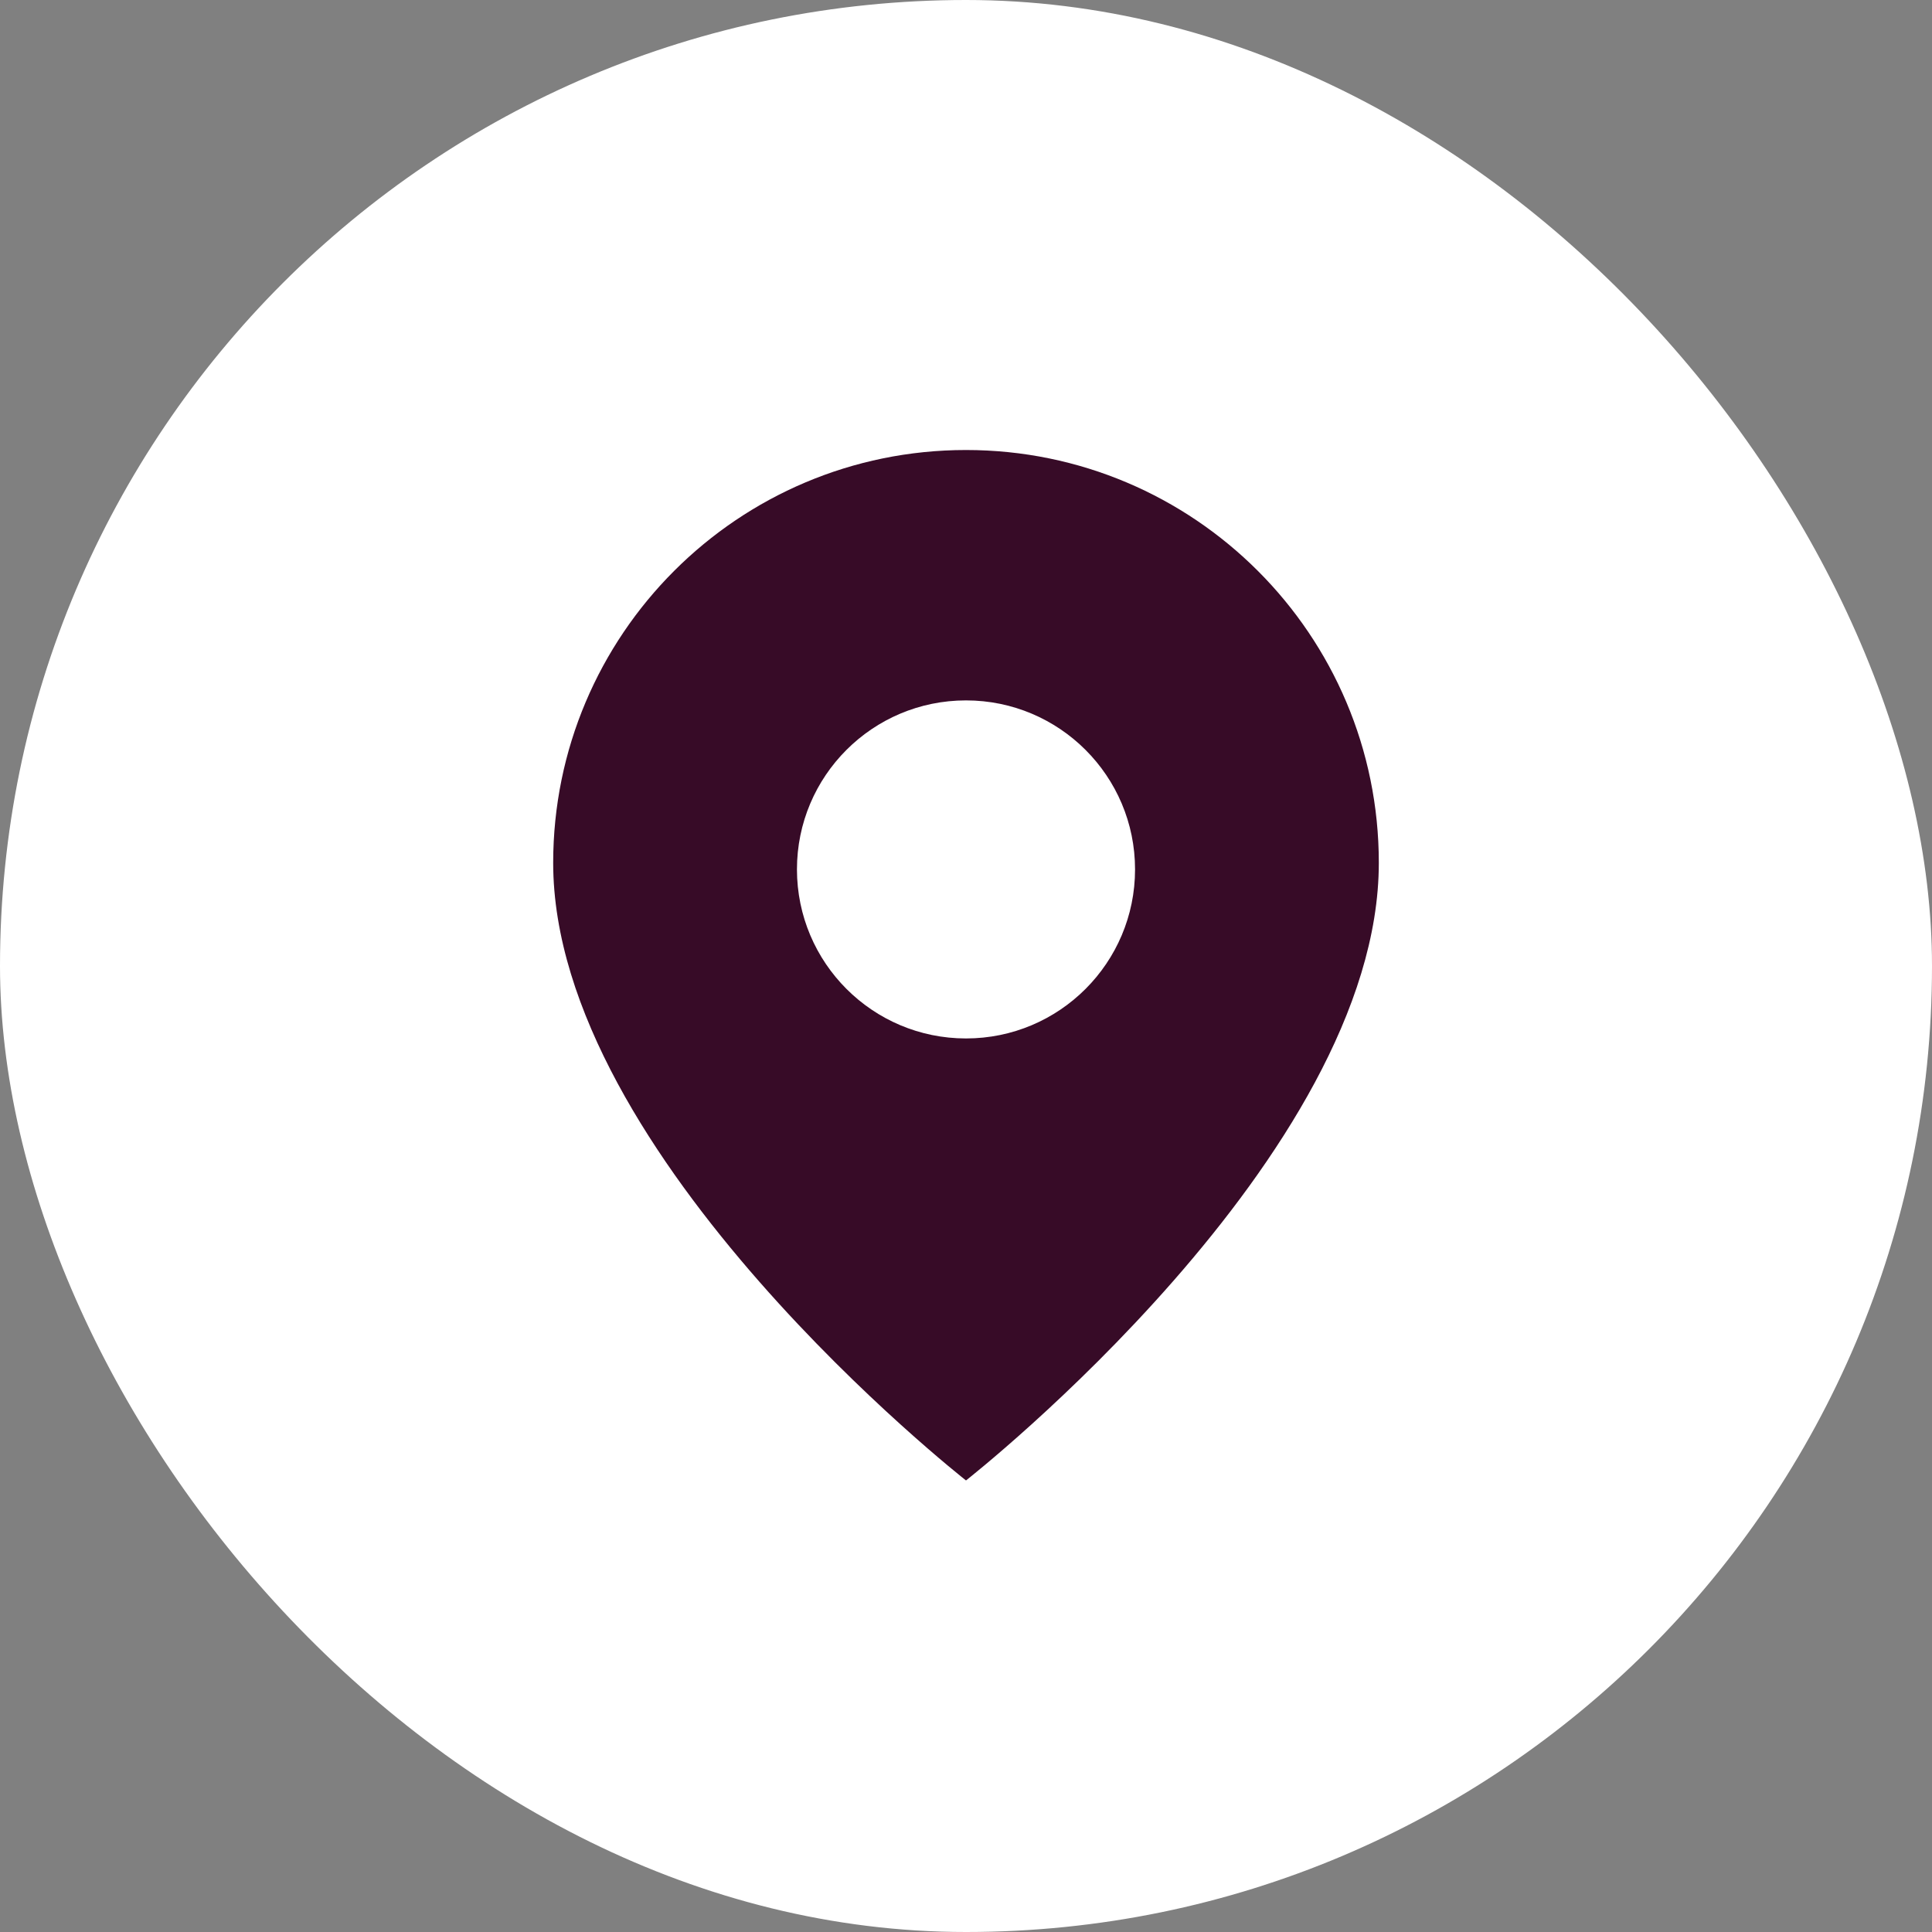
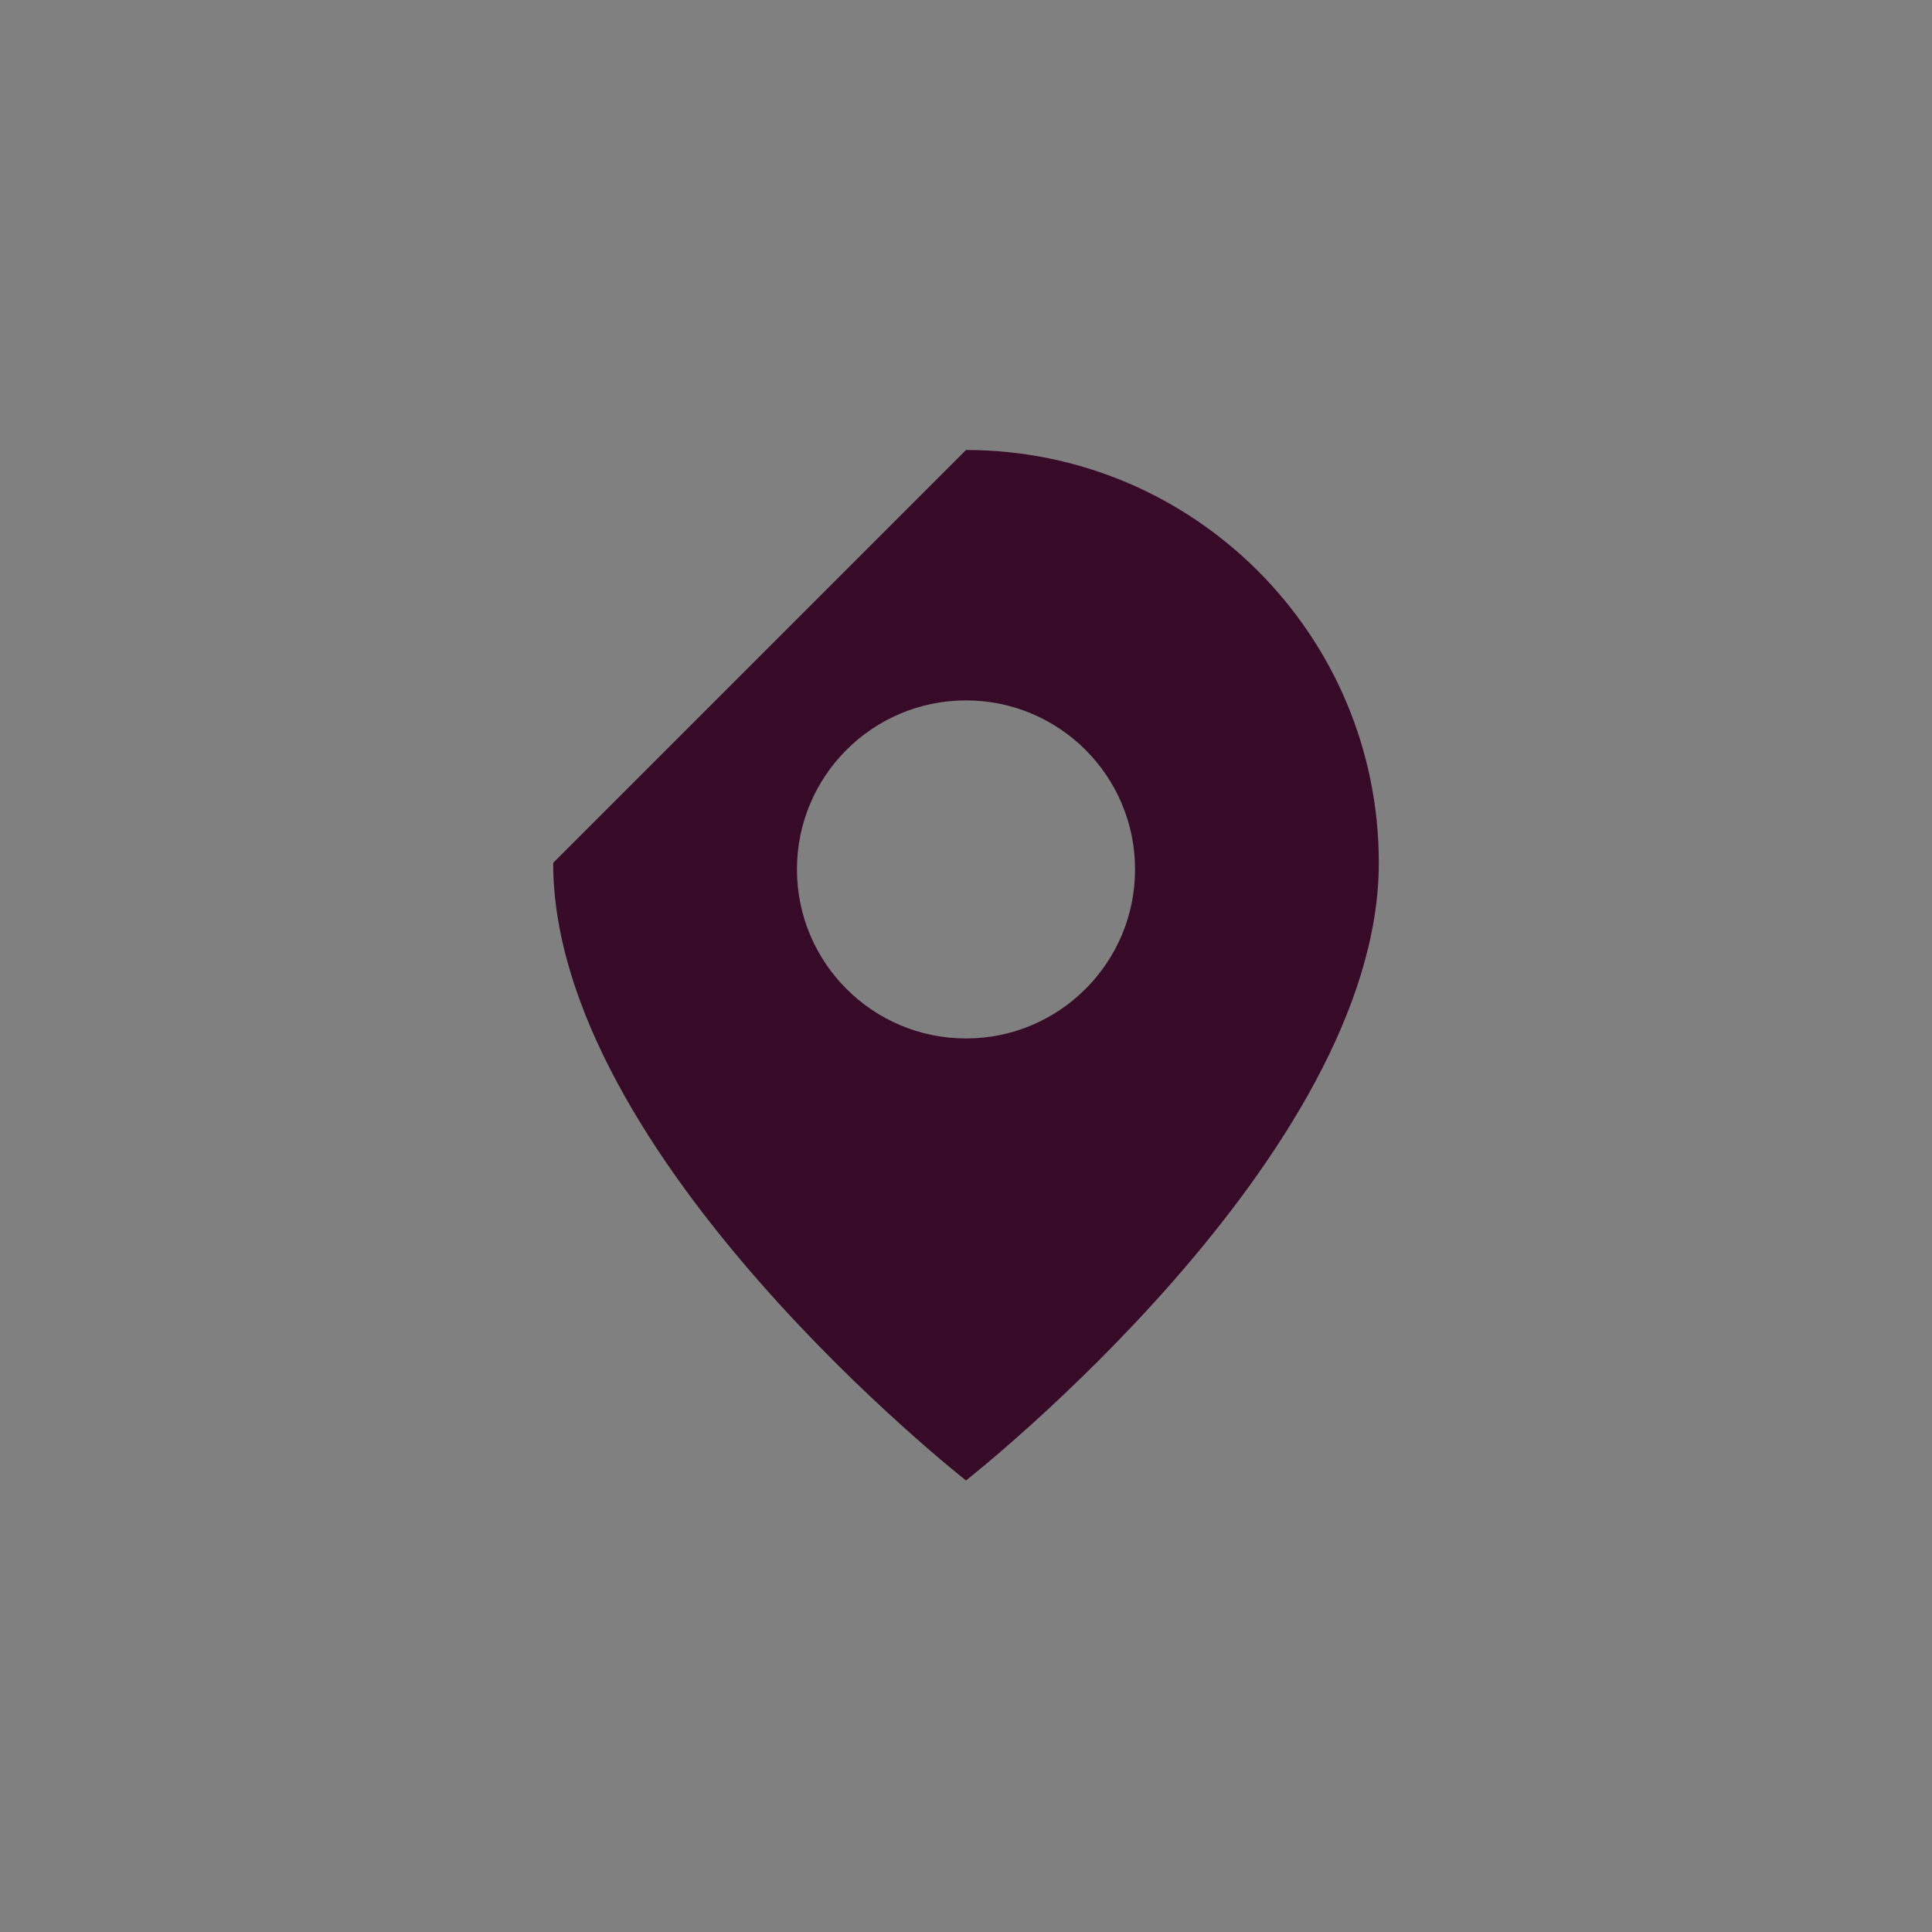
<svg xmlns="http://www.w3.org/2000/svg" width="40" height="40" viewBox="0 0 40 40" fill="none">
  <rect x="0" y="0" width="40" height="40" fill="#808080" stroke="none" />
-   <rect width="40" height="40" rx="20" fill="white" />
-   <path d="M20 9.317C24.72 9.317 28.547 13.144 28.547 17.864C28.547 23.932 20.07 30.596 20 30.651C19.982 30.637 11.453 23.95 11.453 17.864C11.454 13.143 15.28 9.317 20 9.317ZM20 14.501C18.067 14.501 16.5 16.067 16.5 18C16.501 19.933 18.067 21.5 20 21.5C21.933 21.5 23.5 19.933 23.5 18C23.5 16.068 21.933 14.501 20 14.501Z" fill="#370B27" />
+   <path d="M20 9.317C24.72 9.317 28.547 13.144 28.547 17.864C28.547 23.932 20.07 30.596 20 30.651C19.982 30.637 11.453 23.95 11.453 17.864ZM20 14.501C18.067 14.501 16.5 16.067 16.5 18C16.501 19.933 18.067 21.5 20 21.5C21.933 21.5 23.5 19.933 23.5 18C23.5 16.068 21.933 14.501 20 14.501Z" fill="#370B27" />
</svg>